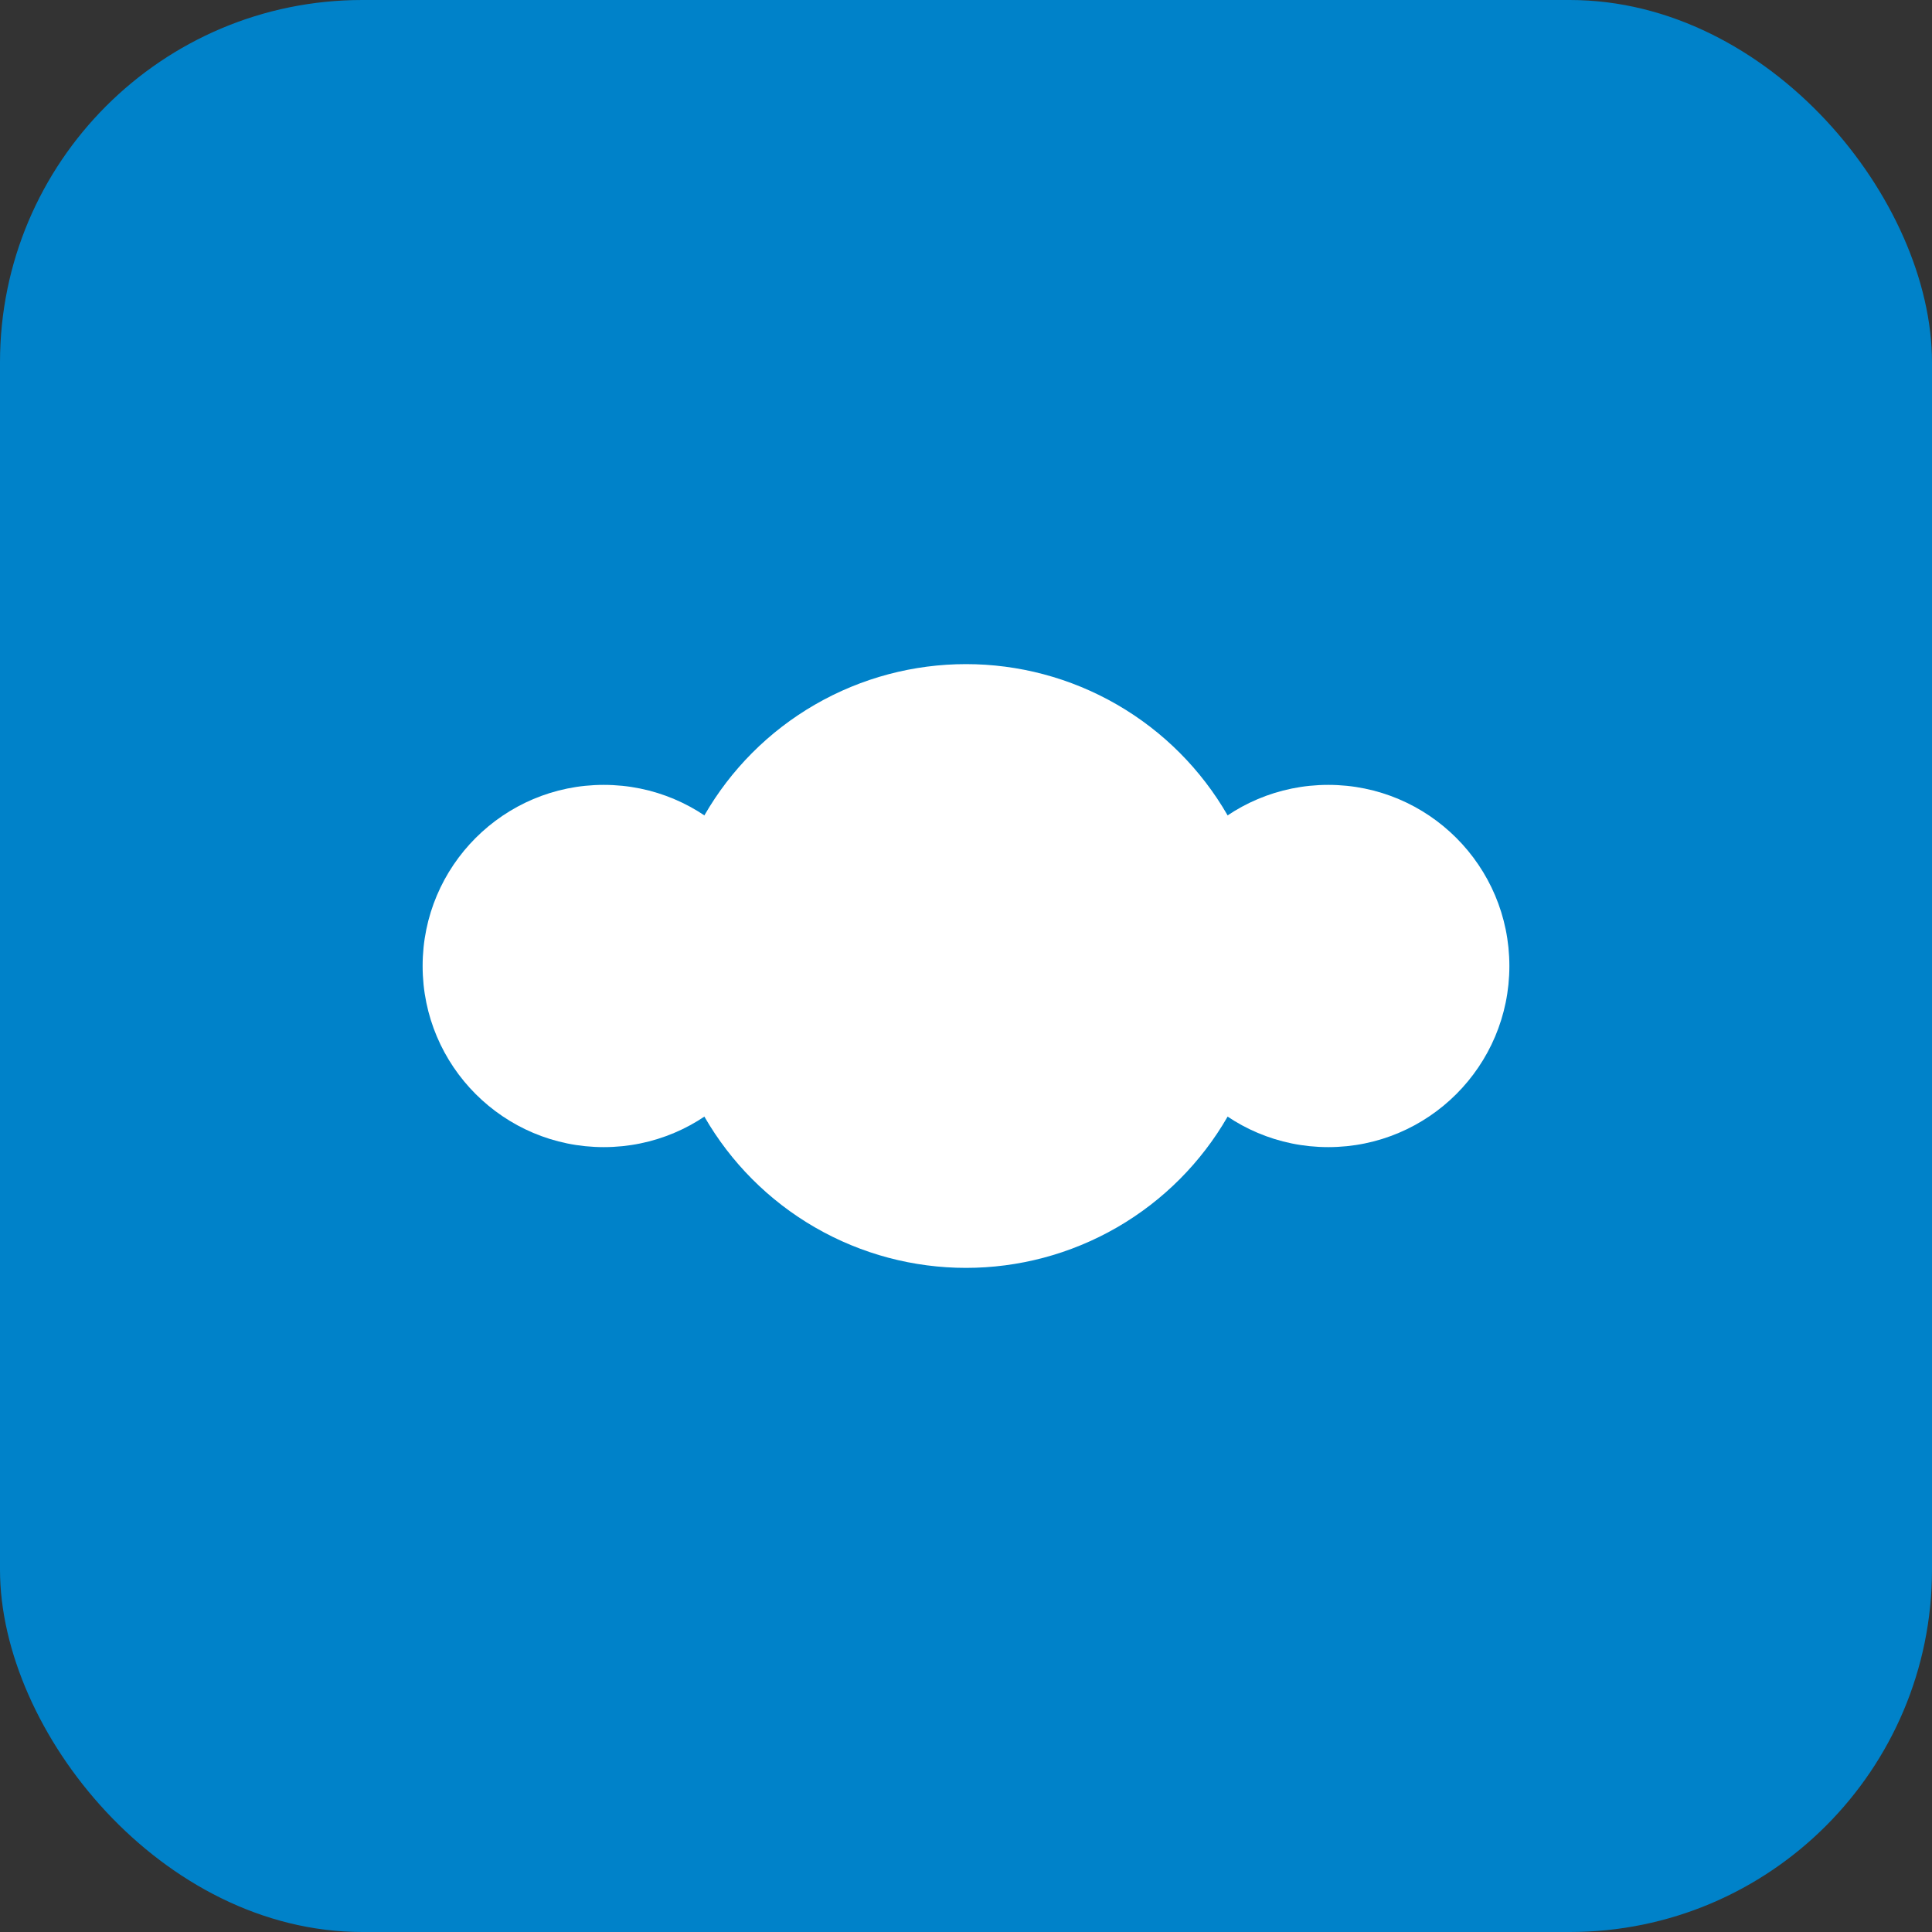
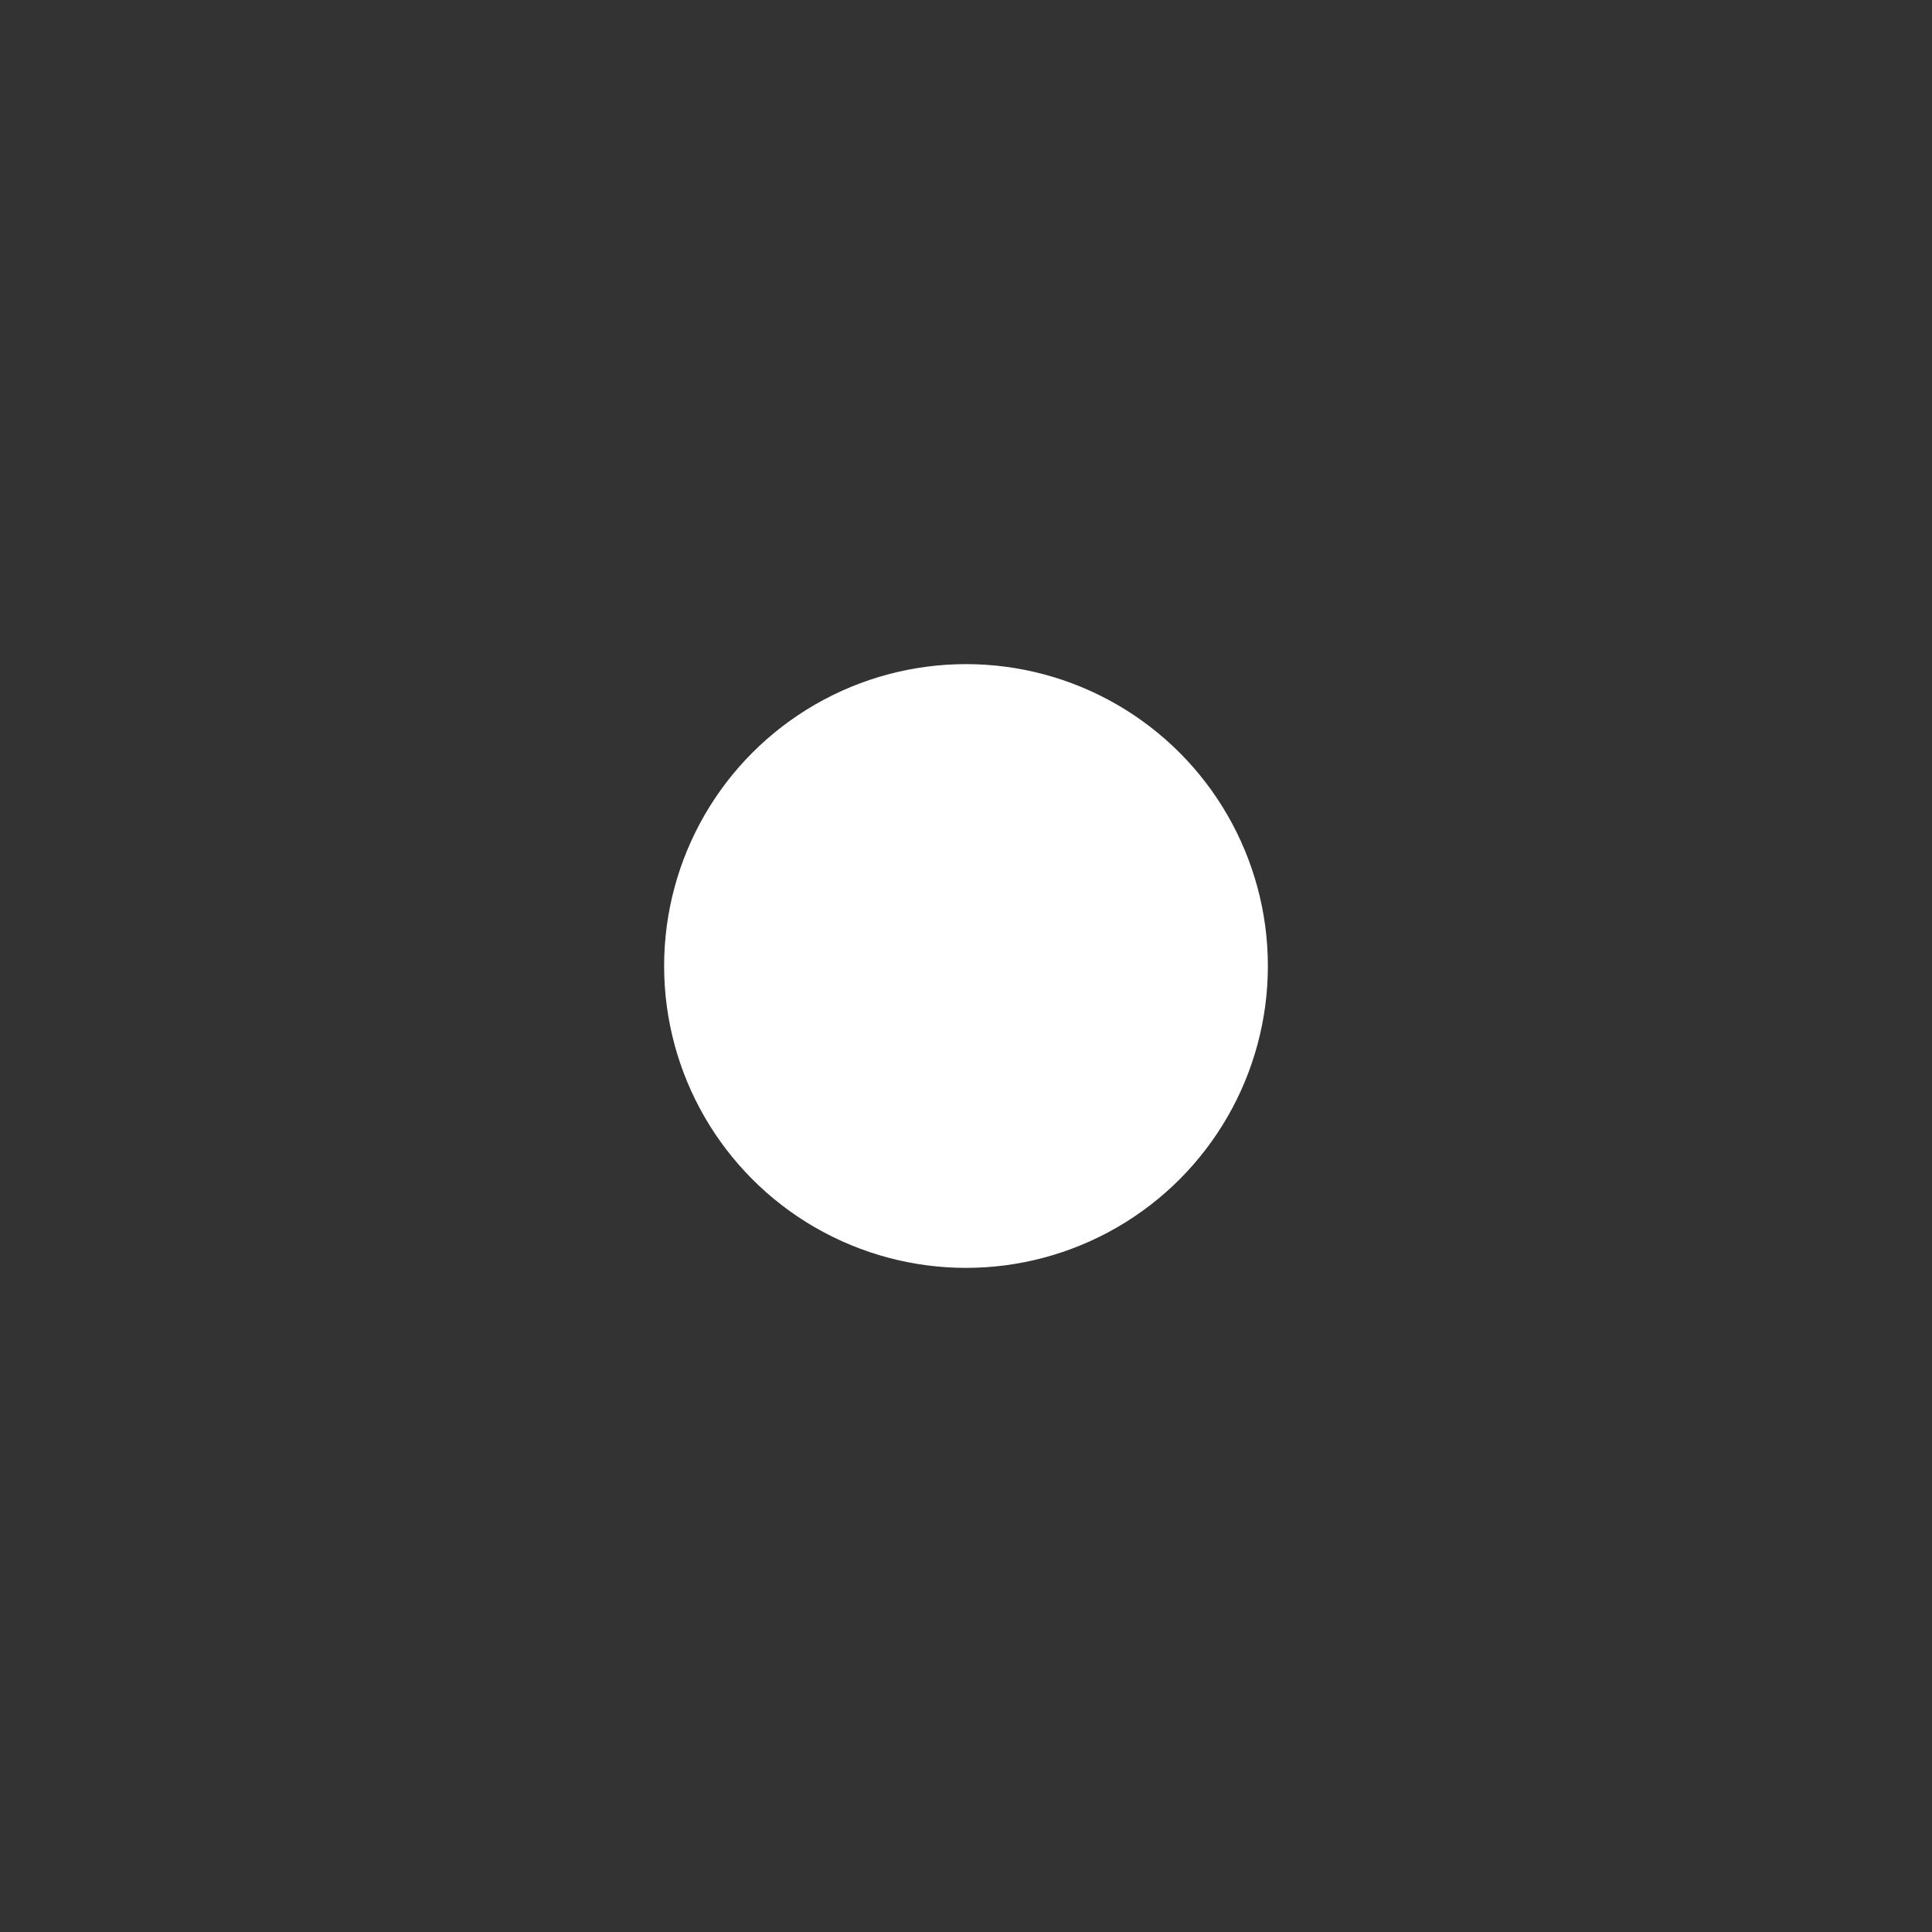
<svg xmlns="http://www.w3.org/2000/svg" viewBox="0 0 64 64" width="64" height="64">
  <rect x="0" y="0" width="64" height="64" fill="#333333" stroke="none" />
-   <rect width="64" height="64" rx="12" fill="#0082c9" />
-   <circle cx="20" cy="32" r="6" fill="#ffffff" />
  <circle cx="32" cy="32" r="10" fill="#ffffff" />
-   <circle cx="44" cy="32" r="6" fill="#ffffff" />
</svg>